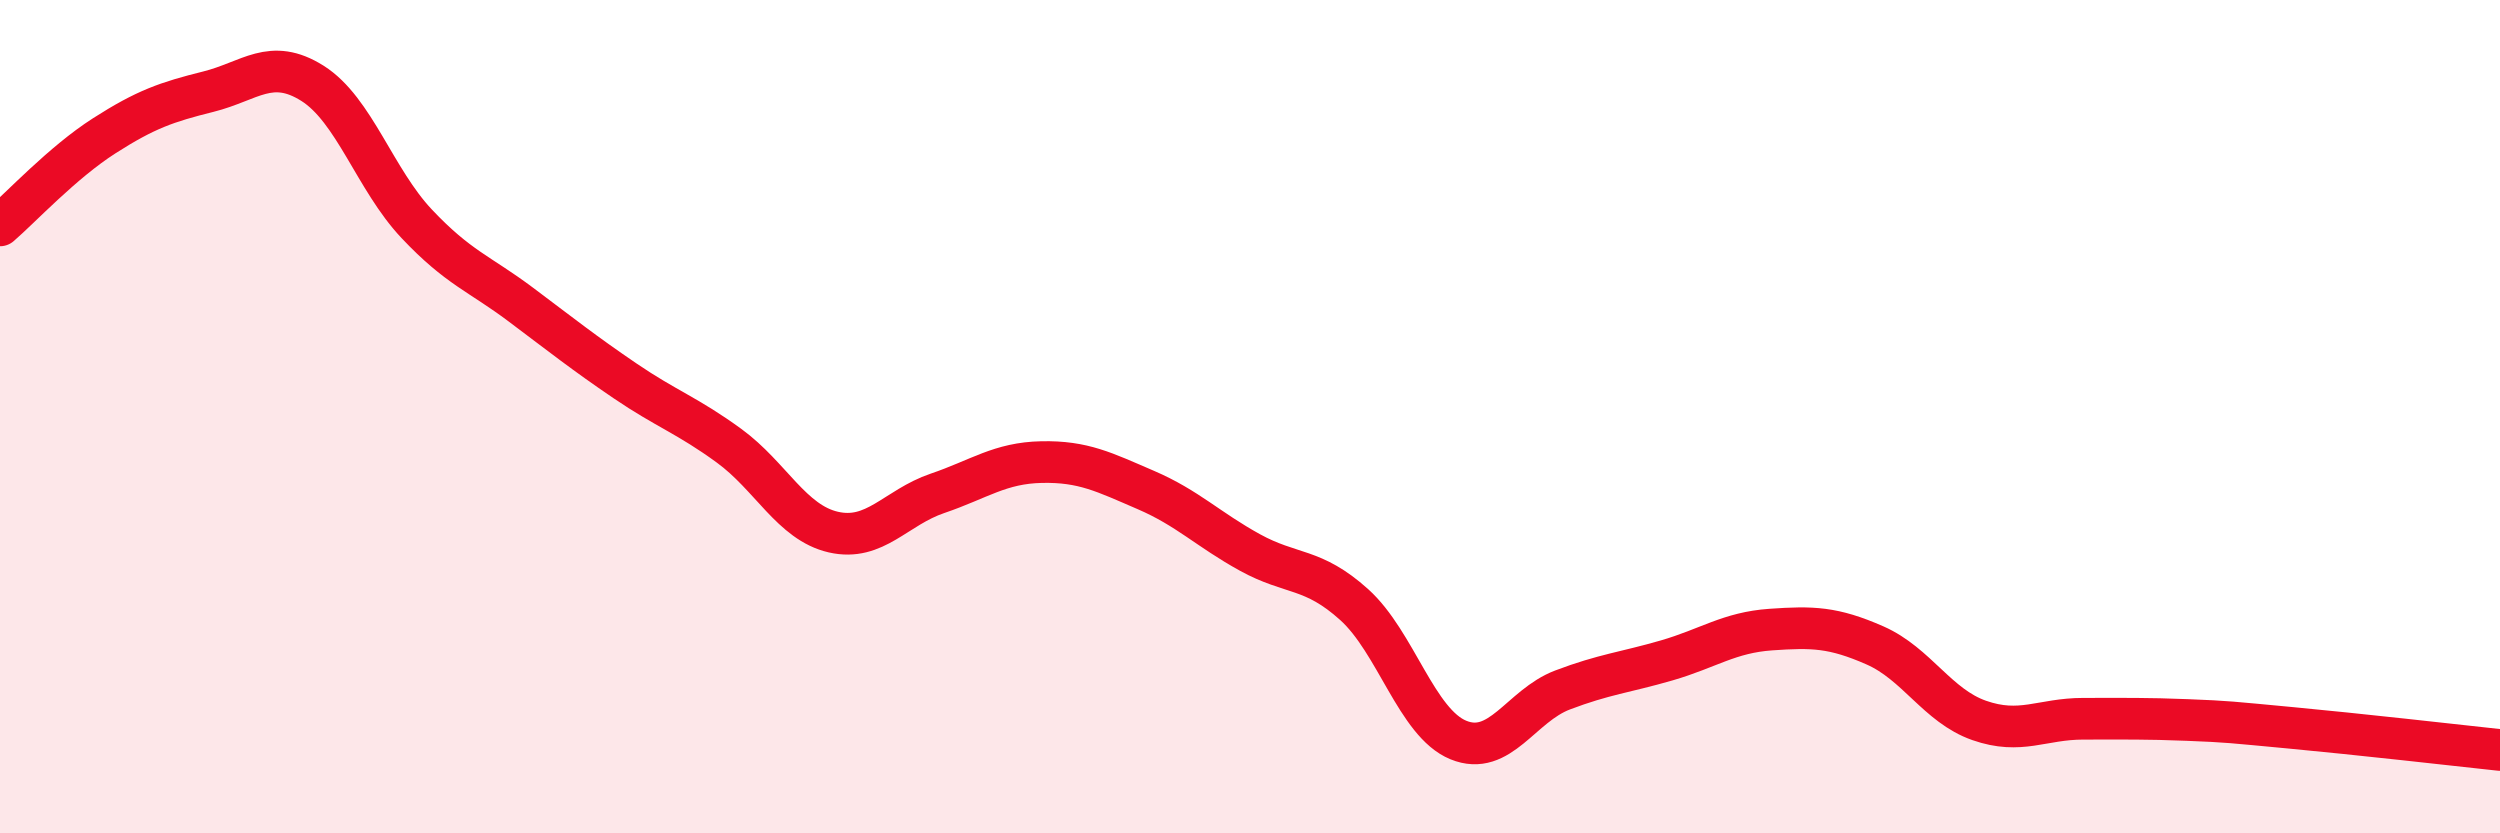
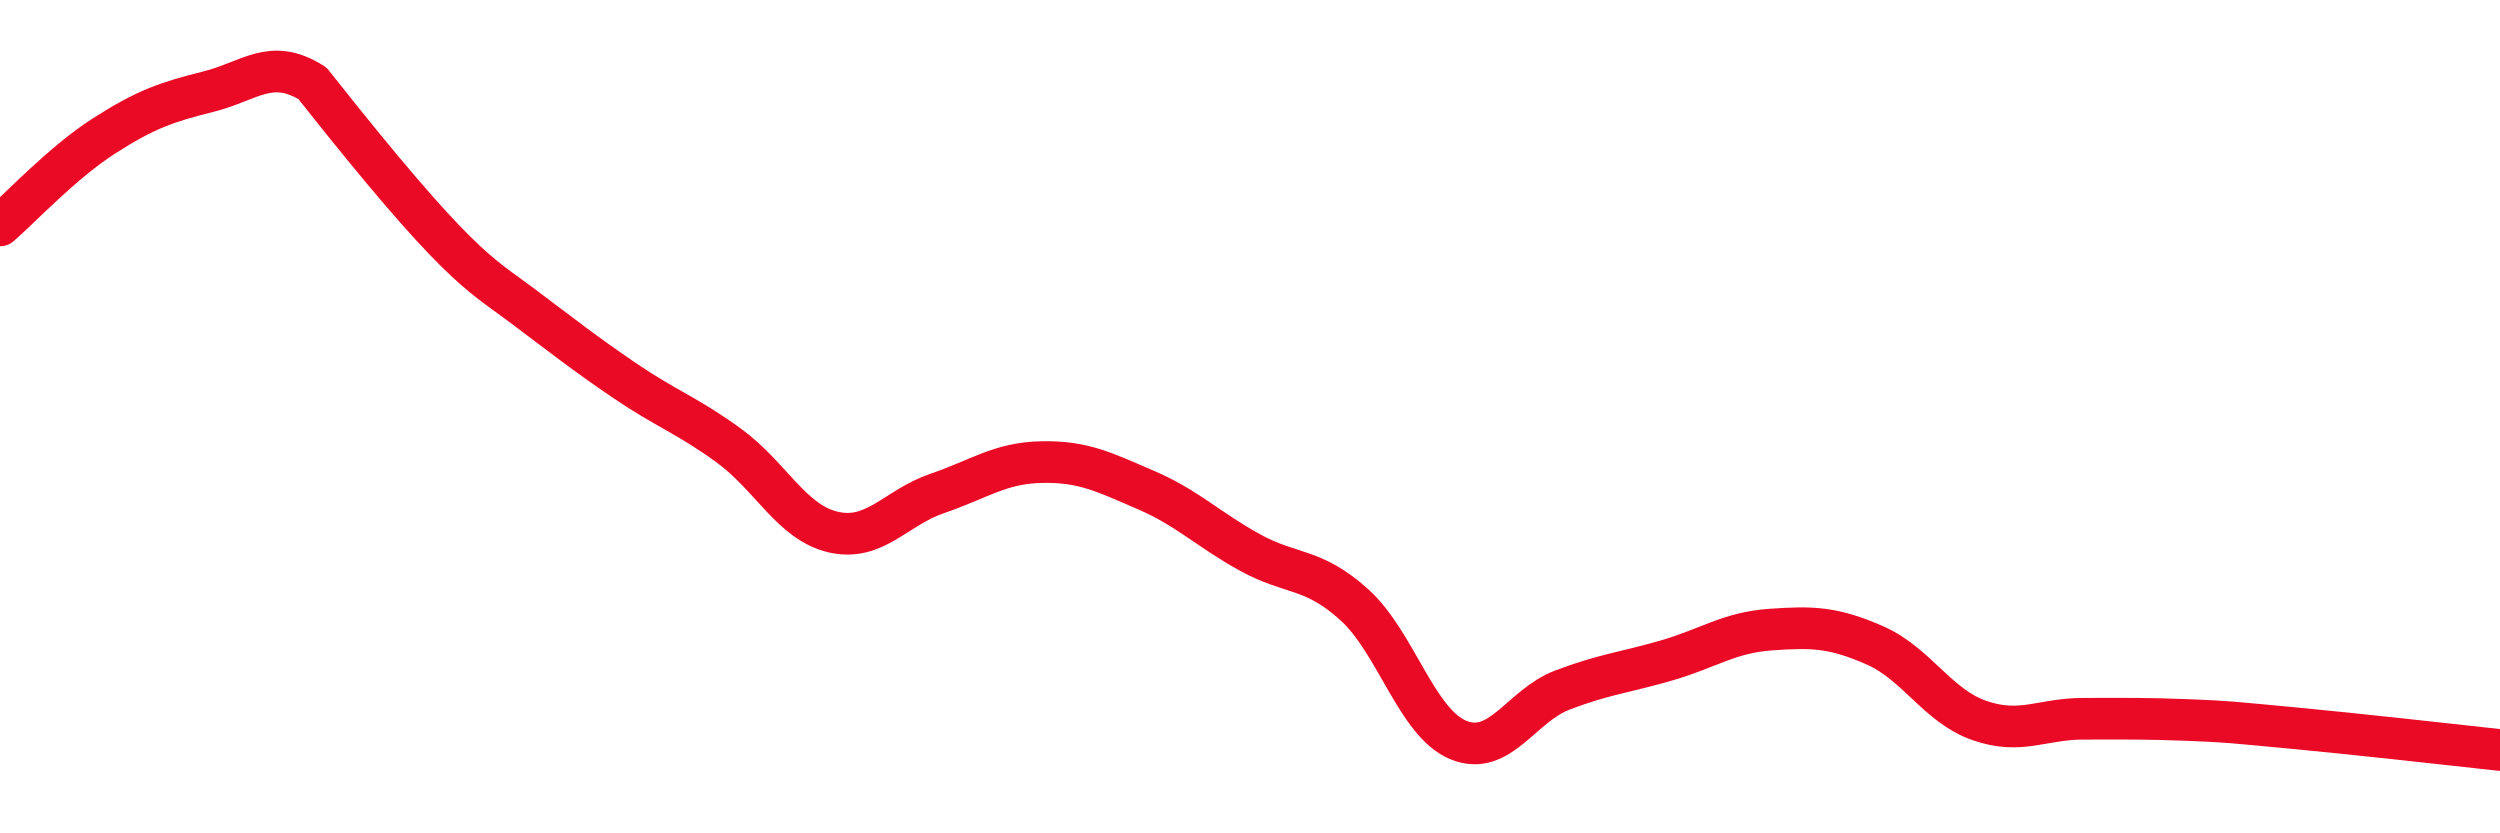
<svg xmlns="http://www.w3.org/2000/svg" width="60" height="20" viewBox="0 0 60 20">
-   <path d="M 0,5.41 C 0.5,4.98 1.5,3.9 2.5,3.26 C 3.5,2.62 4,2.45 5,2.2 C 6,1.95 6.5,1.37 7.5,2 C 8.5,2.63 9,4.31 10,5.37 C 11,6.43 11.5,6.56 12.5,7.31 C 13.5,8.06 14,8.46 15,9.14 C 16,9.82 16.5,9.97 17.5,10.7 C 18.5,11.43 19,12.54 20,12.77 C 21,13 21.5,12.18 22.5,11.84 C 23.5,11.5 24,11.11 25,11.09 C 26,11.07 26.5,11.33 27.5,11.76 C 28.5,12.19 29,12.71 30,13.26 C 31,13.81 31.5,13.61 32.5,14.51 C 33.5,15.41 34,17.35 35,17.76 C 36,18.17 36.5,16.94 37.5,16.56 C 38.5,16.18 39,16.14 40,15.85 C 41,15.56 41.5,15.18 42.5,15.11 C 43.5,15.04 44,15.05 45,15.49 C 46,15.93 46.5,16.94 47.5,17.29 C 48.5,17.64 49,17.25 50,17.25 C 51,17.25 51.5,17.24 52.5,17.28 C 53.5,17.32 53.5,17.33 55,17.47 C 56.5,17.61 59,17.89 60,18L60 20L0 20Z" fill="#EB0A25" opacity="0.1" stroke-linecap="round" stroke-linejoin="round" />
-   <path d="M 0,5.41 C 0.5,4.98 1.5,3.9 2.5,3.26 C 3.5,2.62 4,2.45 5,2.2 C 6,1.95 6.5,1.37 7.5,2 C 8.5,2.63 9,4.31 10,5.37 C 11,6.43 11.5,6.56 12.5,7.31 C 13.5,8.06 14,8.46 15,9.14 C 16,9.82 16.5,9.97 17.5,10.7 C 18.5,11.43 19,12.54 20,12.77 C 21,13 21.5,12.18 22.5,11.84 C 23.5,11.5 24,11.11 25,11.09 C 26,11.07 26.5,11.33 27.5,11.76 C 28.5,12.19 29,12.71 30,13.26 C 31,13.81 31.5,13.61 32.5,14.51 C 33.5,15.41 34,17.35 35,17.76 C 36,18.17 36.5,16.94 37.5,16.56 C 38.5,16.18 39,16.14 40,15.85 C 41,15.56 41.5,15.18 42.5,15.11 C 43.5,15.04 44,15.05 45,15.49 C 46,15.93 46.5,16.94 47.5,17.29 C 48.5,17.64 49,17.25 50,17.25 C 51,17.25 51.5,17.24 52.5,17.28 C 53.5,17.32 53.5,17.33 55,17.47 C 56.5,17.61 59,17.89 60,18" stroke="#EB0A25" stroke-width="1" fill="none" stroke-linecap="round" stroke-linejoin="round" />
+   <path d="M 0,5.41 C 0.5,4.98 1.5,3.9 2.5,3.26 C 3.5,2.62 4,2.45 5,2.2 C 6,1.95 6.5,1.37 7.5,2 C 11,6.43 11.5,6.56 12.5,7.31 C 13.5,8.06 14,8.46 15,9.14 C 16,9.82 16.5,9.97 17.5,10.7 C 18.5,11.43 19,12.54 20,12.77 C 21,13 21.5,12.18 22.5,11.84 C 23.5,11.5 24,11.11 25,11.09 C 26,11.07 26.5,11.33 27.5,11.76 C 28.5,12.19 29,12.71 30,13.26 C 31,13.81 31.5,13.61 32.5,14.51 C 33.5,15.41 34,17.35 35,17.76 C 36,18.17 36.5,16.94 37.5,16.56 C 38.5,16.18 39,16.14 40,15.85 C 41,15.56 41.5,15.18 42.5,15.11 C 43.5,15.04 44,15.05 45,15.49 C 46,15.93 46.5,16.94 47.5,17.29 C 48.5,17.64 49,17.25 50,17.25 C 51,17.25 51.5,17.24 52.5,17.28 C 53.5,17.32 53.5,17.33 55,17.47 C 56.5,17.61 59,17.89 60,18" stroke="#EB0A25" stroke-width="1" fill="none" stroke-linecap="round" stroke-linejoin="round" />
</svg>